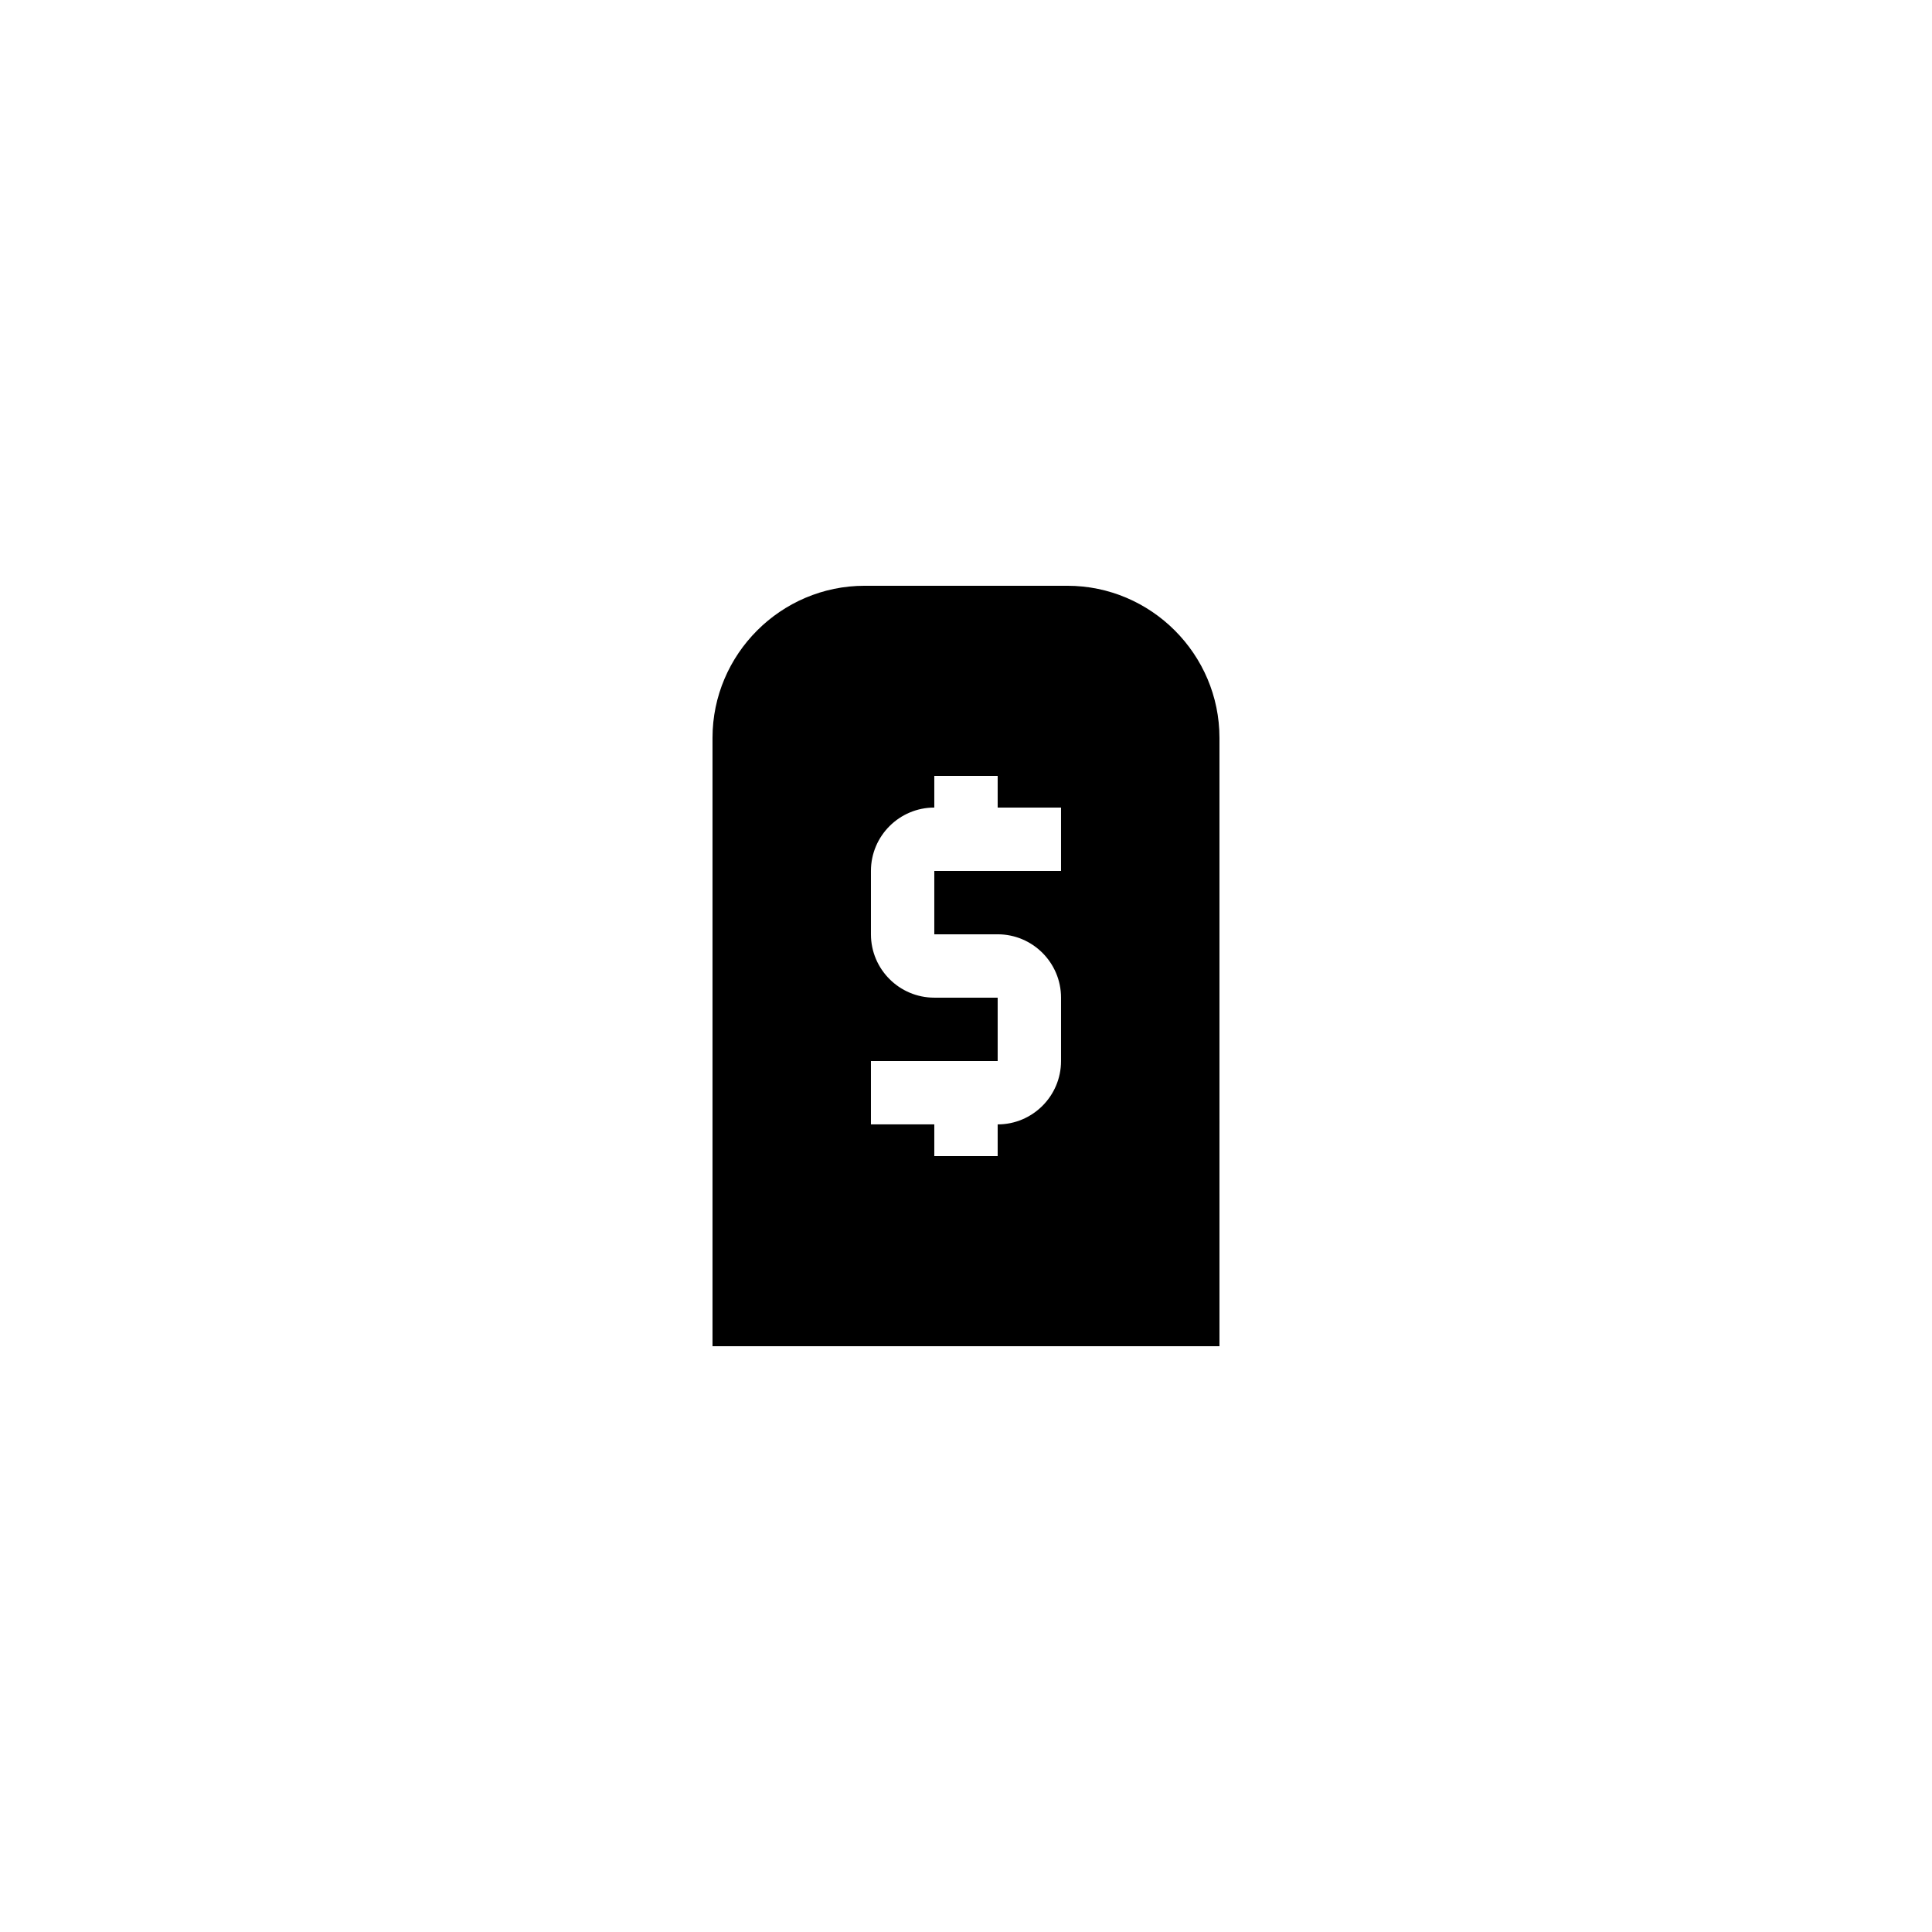
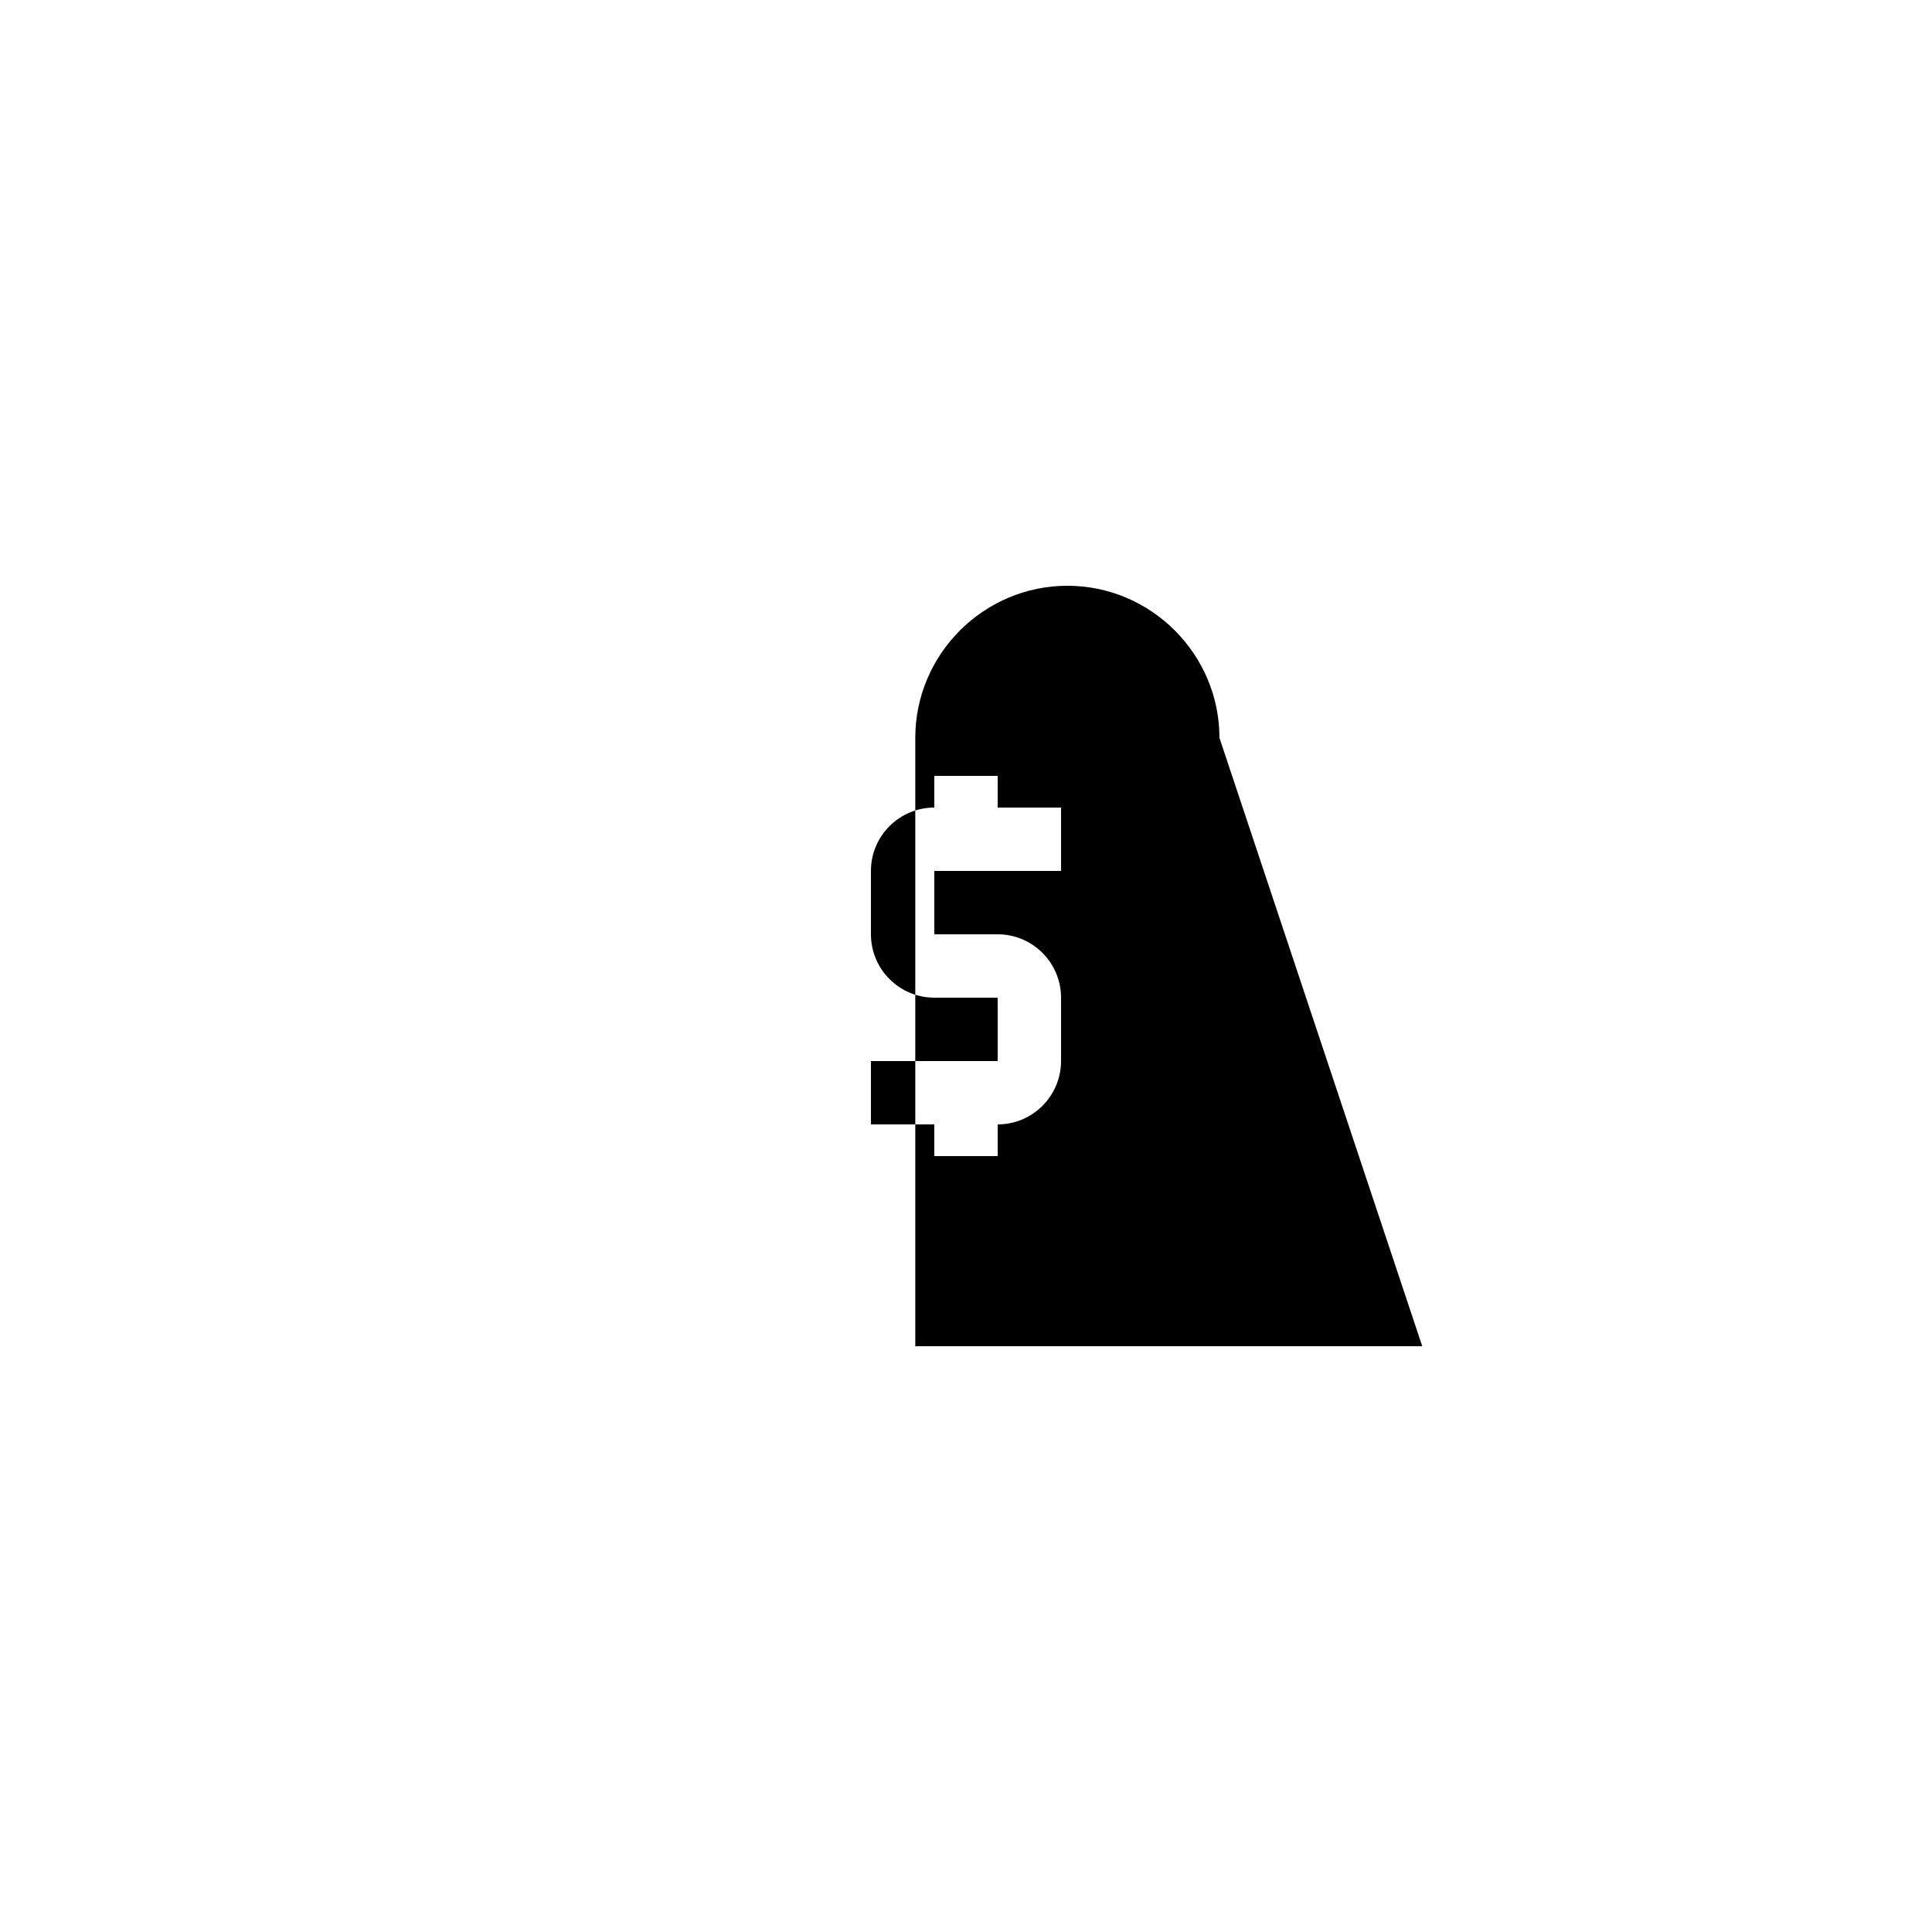
<svg xmlns="http://www.w3.org/2000/svg" fill="#000000" width="800px" height="800px" version="1.1" viewBox="144 144 512 512">
-   <path d="m467.17 339.54c0-22.168-18.137-40.305-40.305-40.305h-53.738c-22.168 0-40.305 18.137-40.305 40.305v161.22h134.35zm-41.984 35.266h-33.586v16.793h16.793c9.262 0 16.793 7.531 16.793 16.793v16.793c0 9.262-7.531 16.793-16.793 16.793v8.398h-16.793v-8.398h-16.793v-16.793h33.586v-16.793h-16.793c-9.262 0-16.793-7.531-16.793-16.793v-16.793c0-9.262 7.531-16.793 16.793-16.793v-8.398h16.793v8.398h16.793z" />
+   <path d="m467.17 339.54c0-22.168-18.137-40.305-40.305-40.305c-22.168 0-40.305 18.137-40.305 40.305v161.22h134.35zm-41.984 35.266h-33.586v16.793h16.793c9.262 0 16.793 7.531 16.793 16.793v16.793c0 9.262-7.531 16.793-16.793 16.793v8.398h-16.793v-8.398h-16.793v-16.793h33.586v-16.793h-16.793c-9.262 0-16.793-7.531-16.793-16.793v-16.793c0-9.262 7.531-16.793 16.793-16.793v-8.398h16.793v8.398h16.793z" />
</svg>